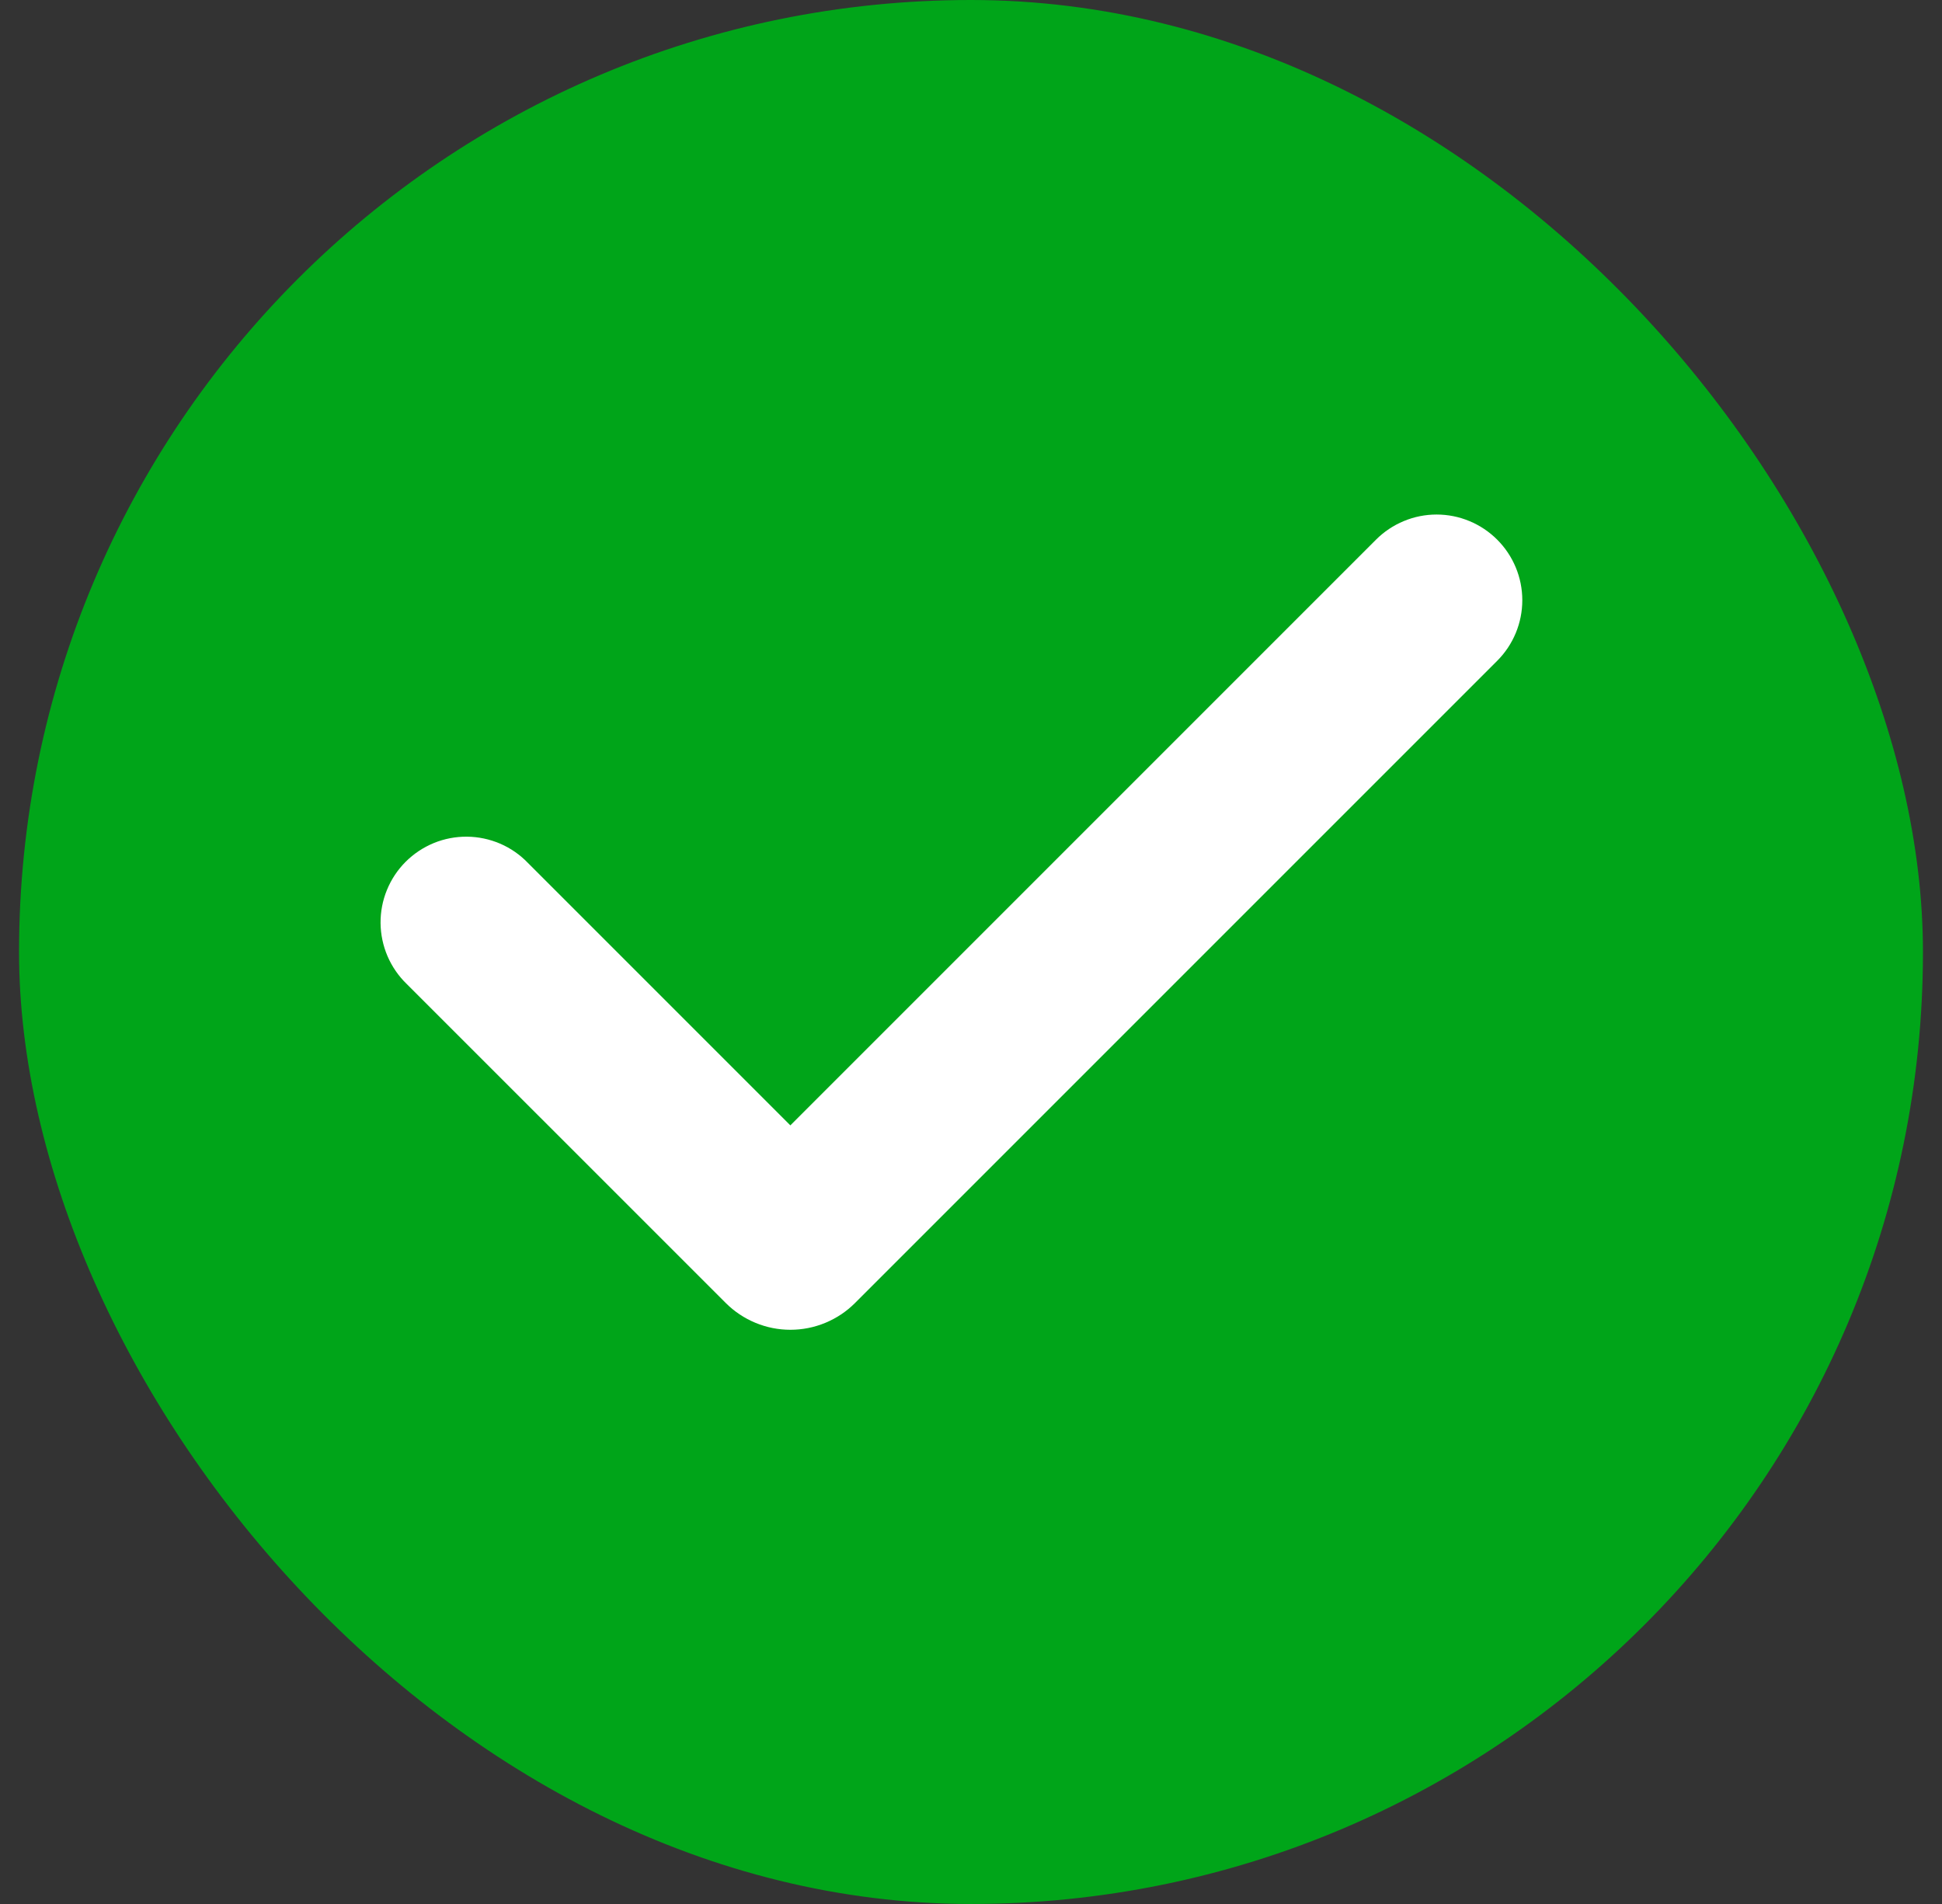
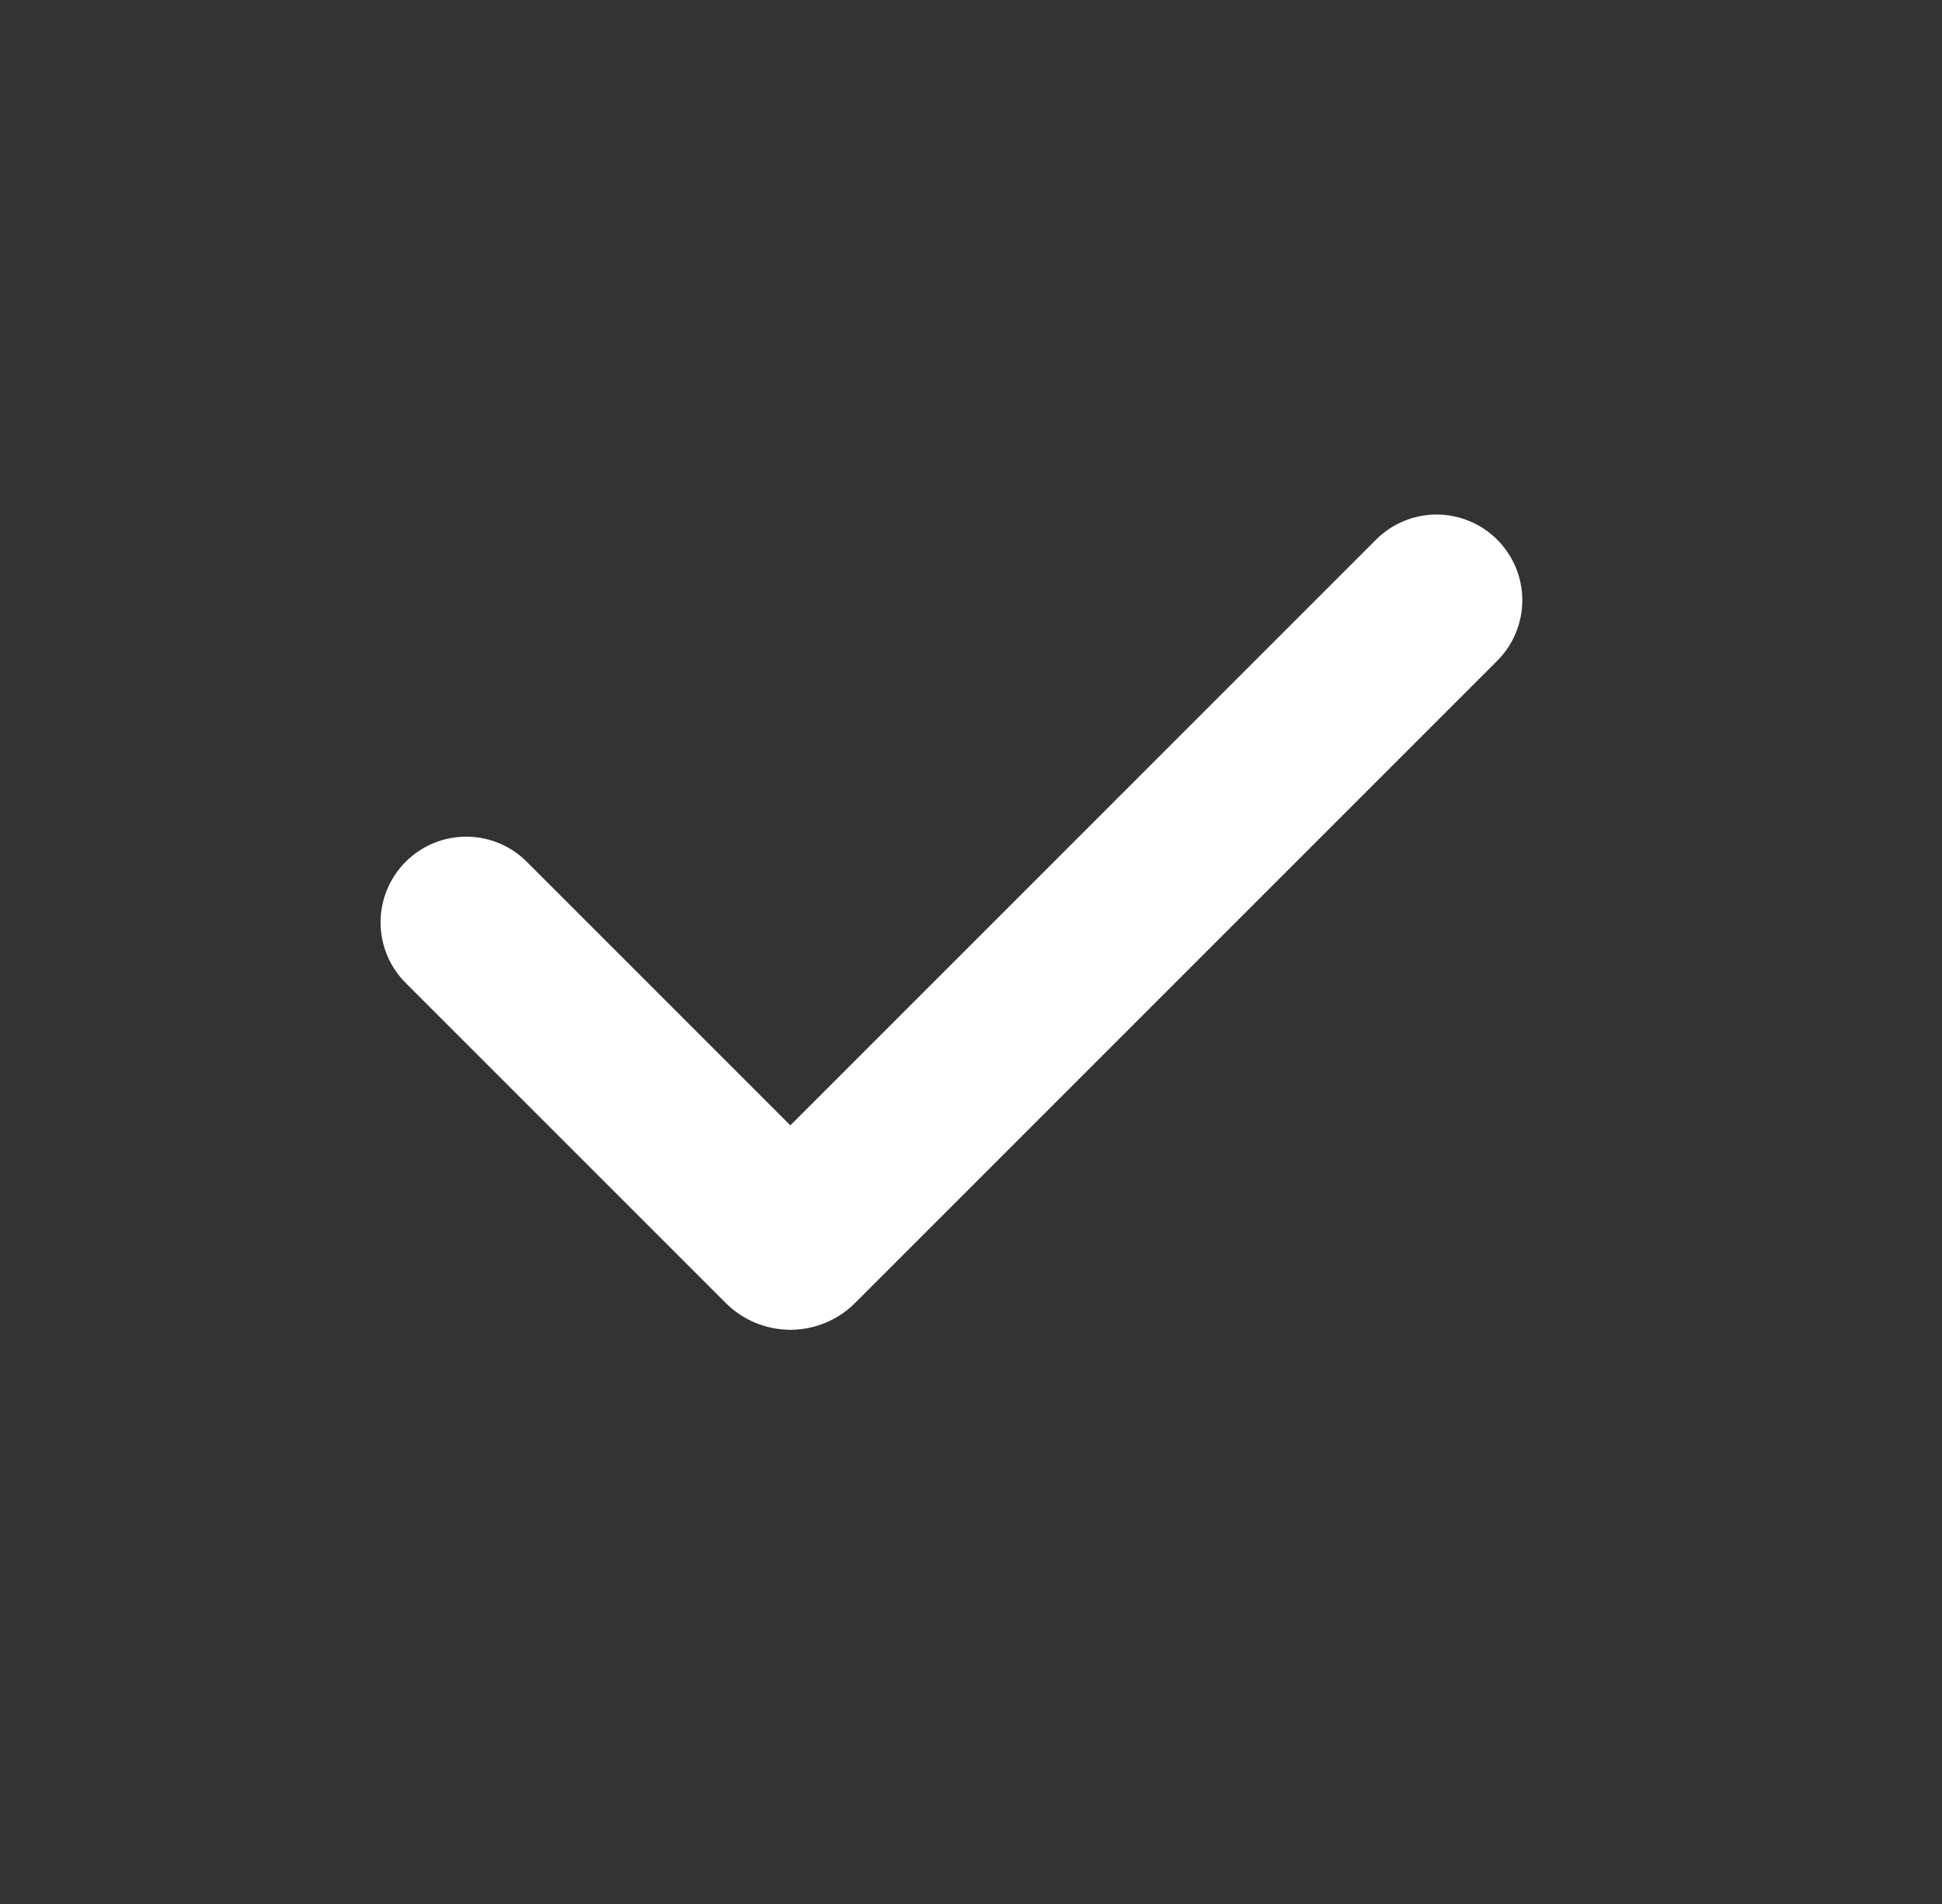
<svg xmlns="http://www.w3.org/2000/svg" width="51" height="50" viewBox="0 0 51 50" fill="none">
  <rect x="0" y="0" width="51" height="50" fill="#333333" stroke="none" />
-   <rect x="0.5" width="50" height="50" rx="25" fill="#00A519" />
  <path fill-rule="evenodd" clip-rule="evenodd" d="M39.319 14.172C39.741 14.594 39.978 15.166 39.978 15.762C39.978 16.359 39.741 16.931 39.319 17.353L22.454 34.218C22.232 34.441 21.967 34.617 21.676 34.738C21.384 34.859 21.072 34.921 20.757 34.921C20.442 34.921 20.13 34.859 19.839 34.738C19.547 34.617 19.283 34.441 19.06 34.218L10.681 25.84C10.466 25.633 10.295 25.384 10.177 25.11C10.059 24.835 9.997 24.54 9.994 24.241C9.992 23.943 10.048 23.646 10.162 23.37C10.275 23.093 10.442 22.842 10.653 22.631C10.864 22.42 11.116 22.253 11.392 22.139C11.668 22.026 11.965 21.969 12.264 21.972C12.562 21.974 12.858 22.037 13.132 22.154C13.407 22.272 13.655 22.444 13.862 22.659L20.756 29.553L36.136 14.172C36.345 13.963 36.593 13.797 36.866 13.684C37.139 13.57 37.432 13.512 37.727 13.512C38.023 13.512 38.316 13.57 38.589 13.684C38.862 13.797 39.11 13.963 39.319 14.172Z" fill="white" />
</svg>